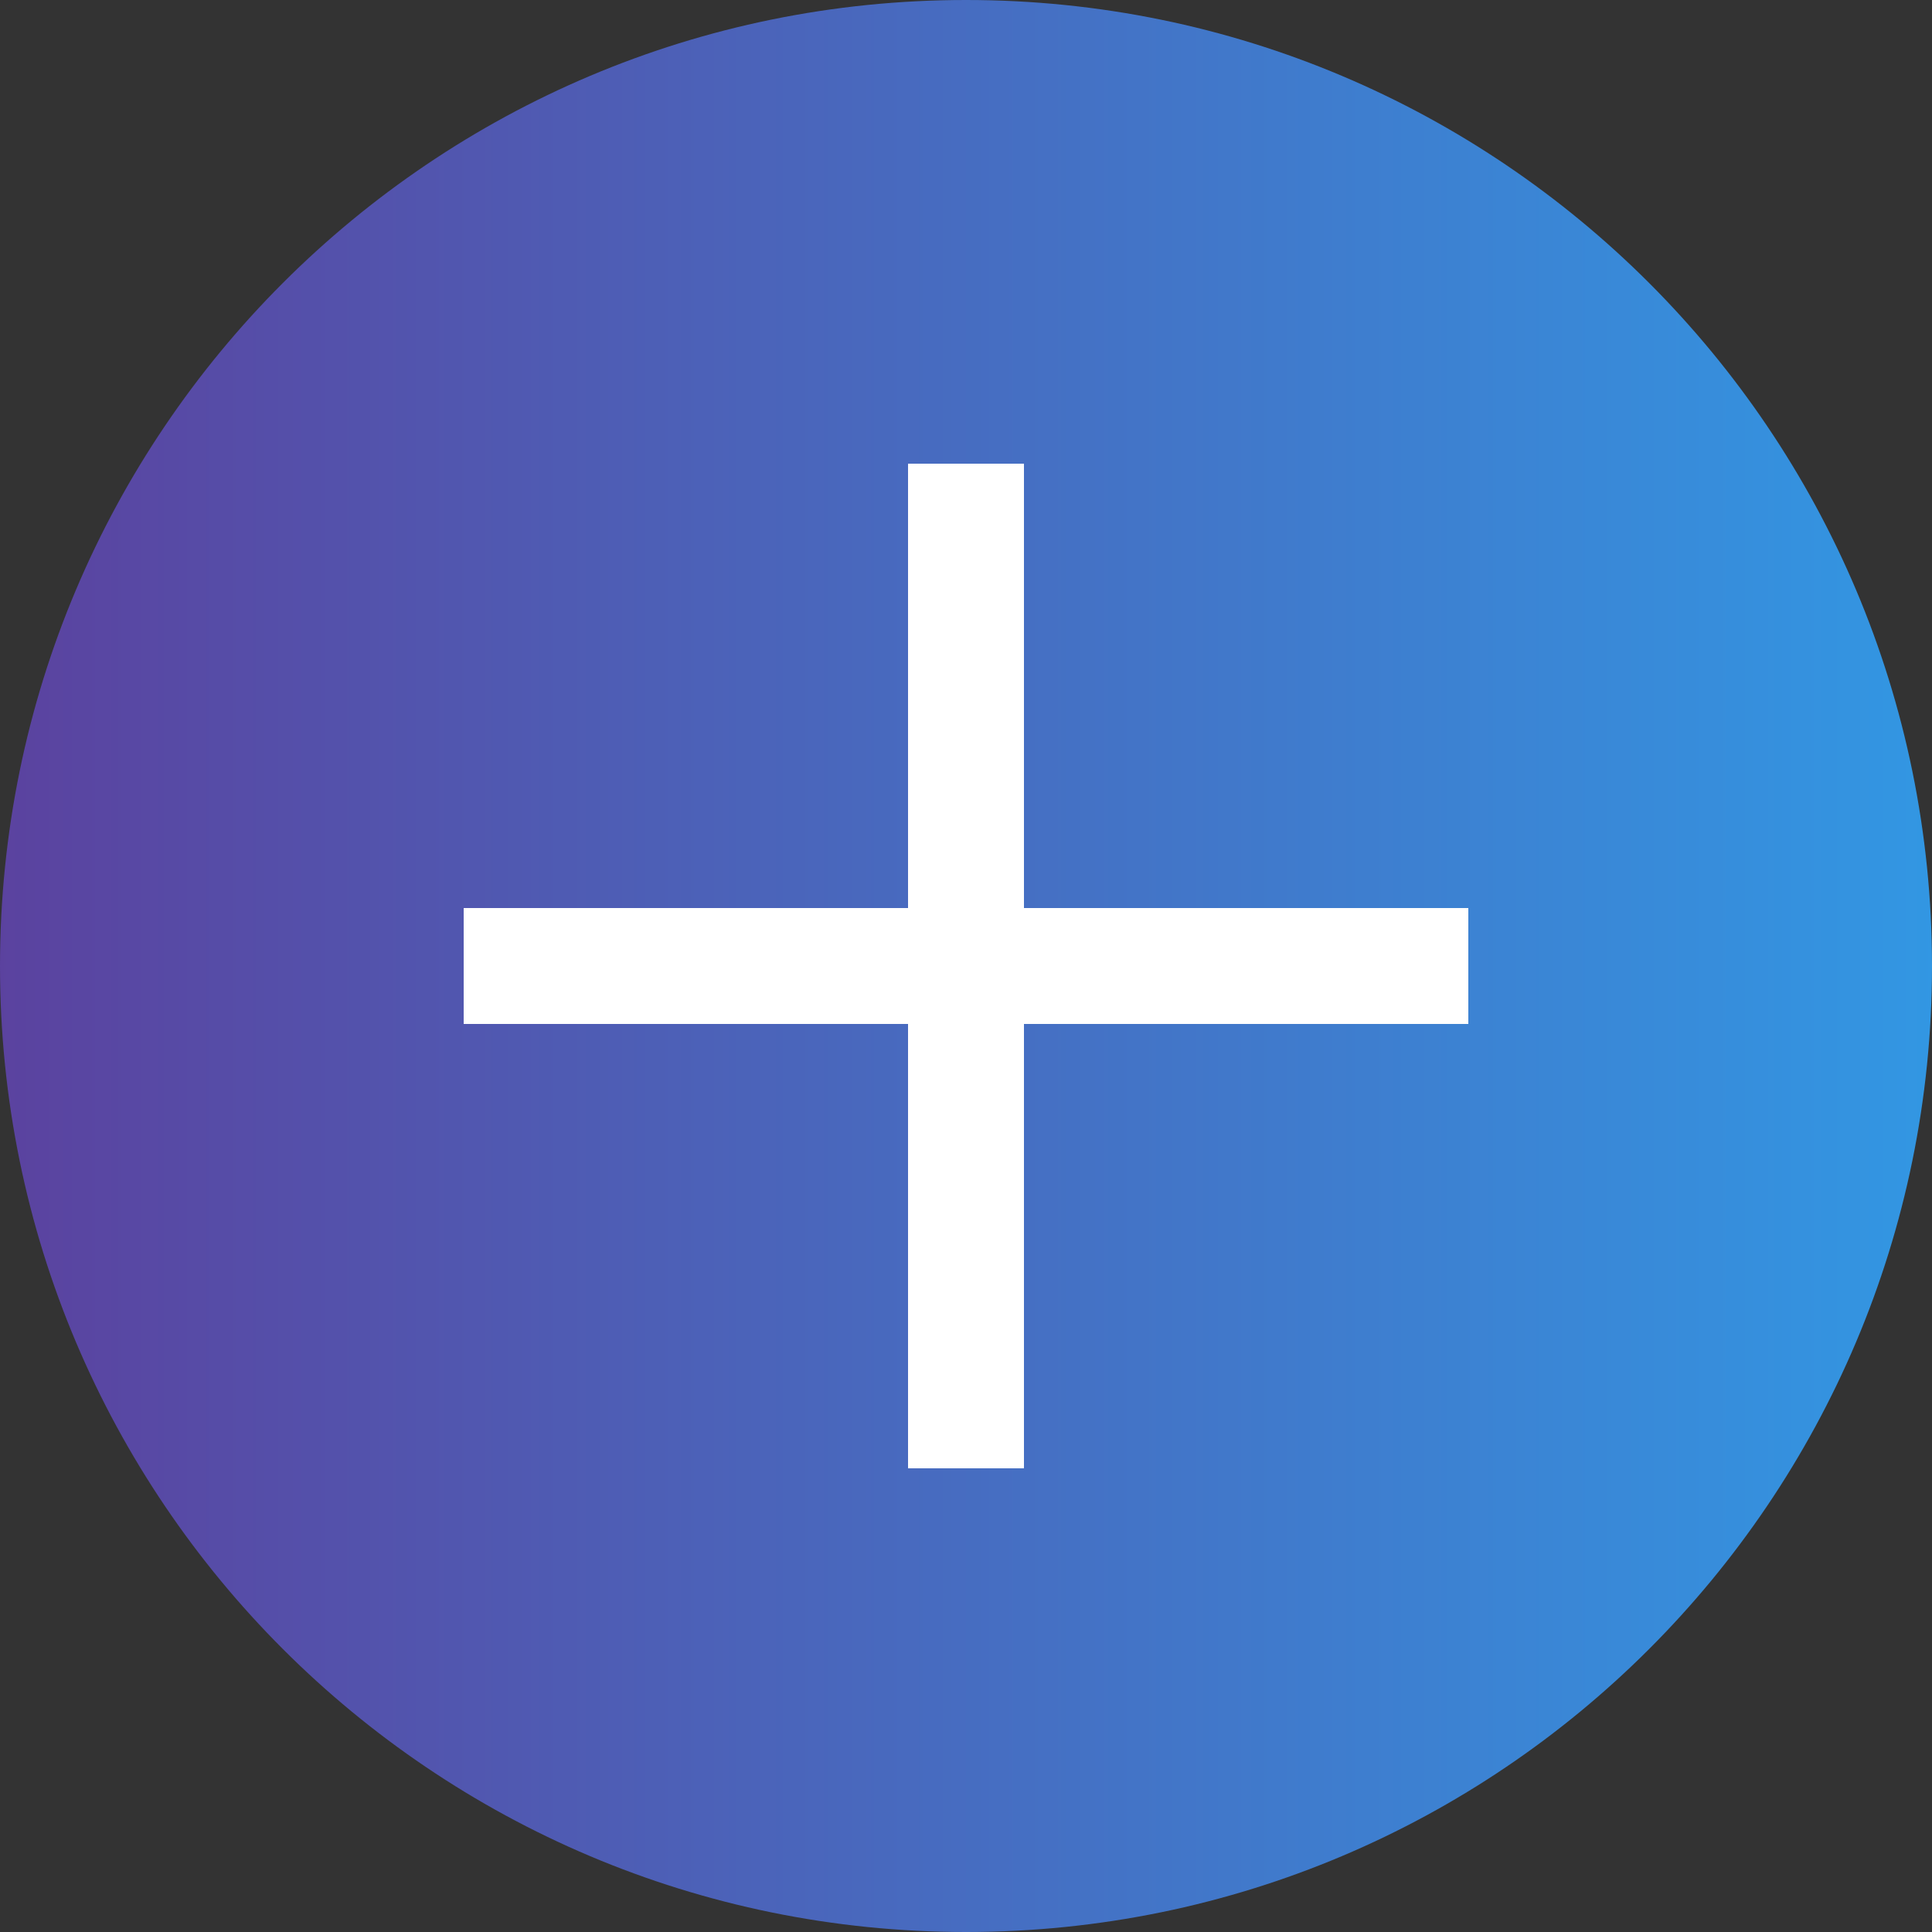
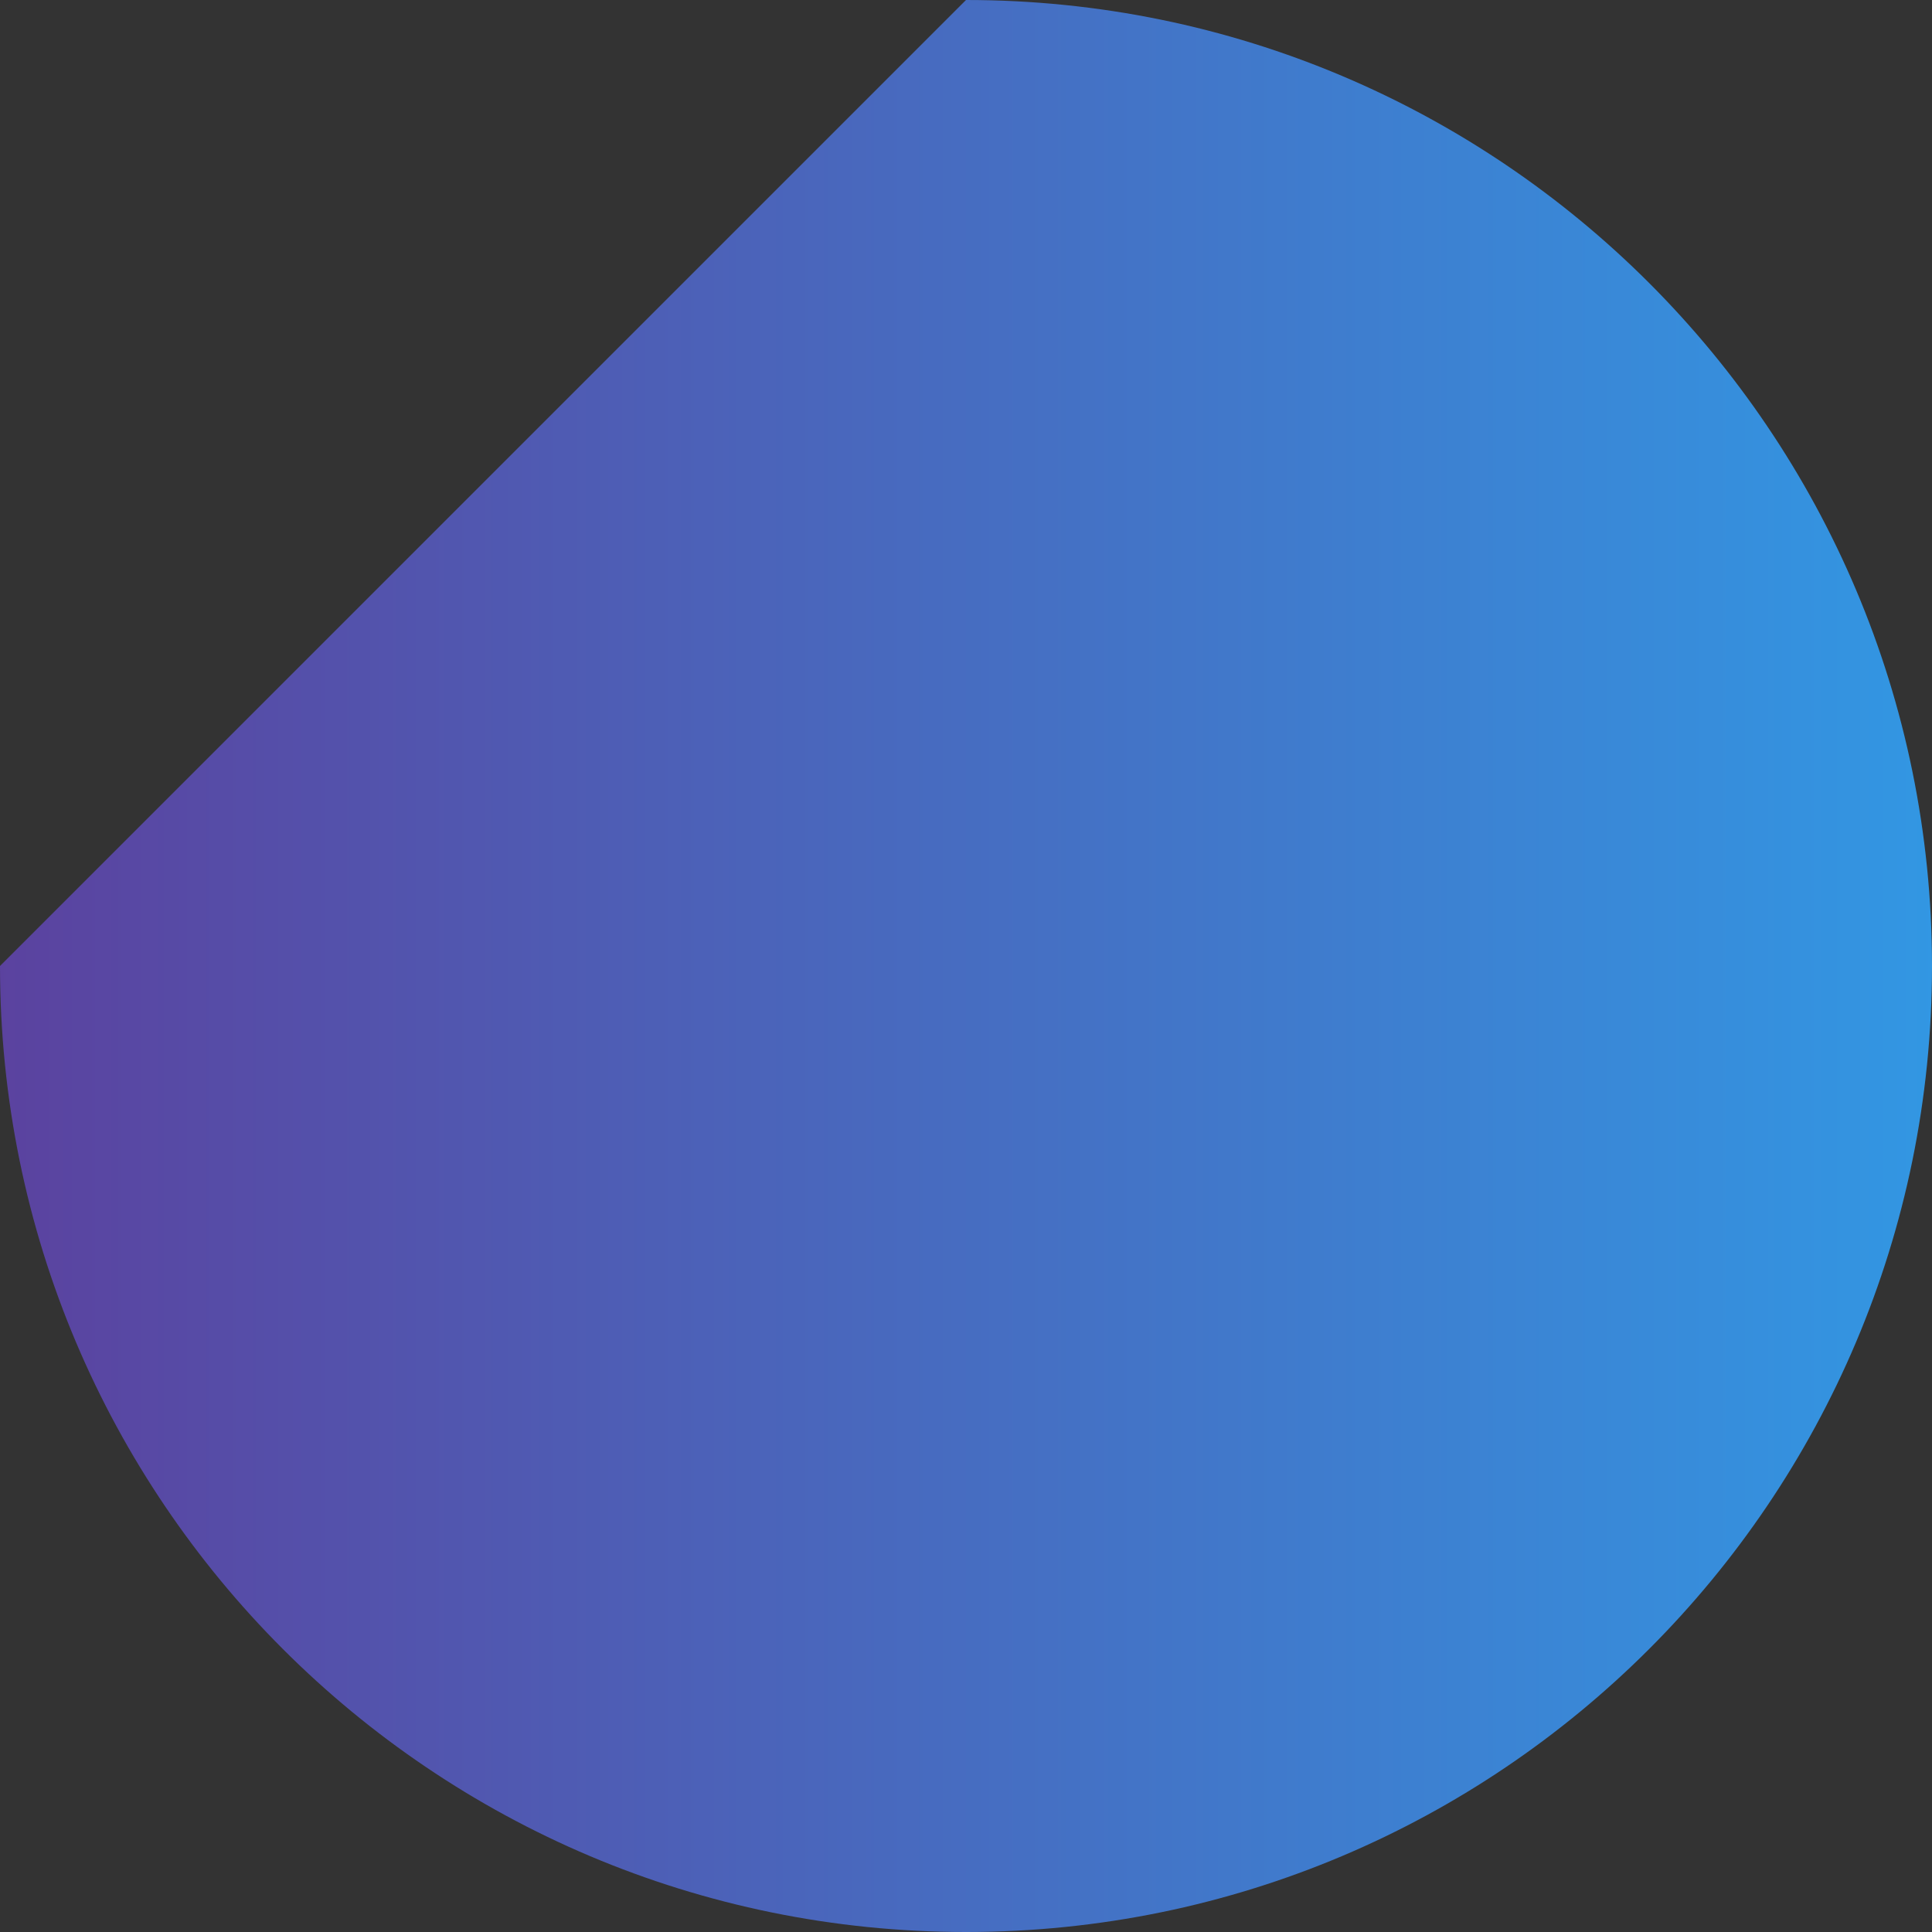
<svg xmlns="http://www.w3.org/2000/svg" width="25px" height="25px" viewBox="0 0 25 25" version="1.1">
  <rect x="0" y="0" width="25" height="25" fill="#333333" stroke="none" />
  <title>icon - small - plus@3x</title>
  <defs>
    <linearGradient x1="100%" y1="50%" x2="0%" y2="50%" id="linearGradient-1">
      <stop stop-color="#3297E3" offset="0%" />
      <stop stop-color="#5B429F" offset="100%" />
    </linearGradient>
  </defs>
  <g id="icon---small---plus" stroke="none" stroke-width="1" fill="none" fill-rule="evenodd">
-     <path d="M0,12.5 C0,19.404 5.596,25 12.5,25 C19.404,25 25,19.404 25,12.5 C25,5.596 19.404,-1.77635684e-15 12.5,-1.77635684e-15 C5.596,-1.77635684e-15 0,5.596 0,12.5 Z" id="Oval-Copy" fill="url(#linearGradient-1)" />
-     <line x1="6" y1="12.5" x2="19" y2="12.5" id="Path-3" stroke="#FFFFFF" stroke-width="1.5" />
-     <line x1="6" y1="12.5" x2="19" y2="12.5" id="Path-3" stroke="#FFFFFF" stroke-width="1.5" transform="translate(12.5, 12.5) rotate(90) translate(-12.5, -12.5)" />
+     <path d="M0,12.5 C0,19.404 5.596,25 12.5,25 C19.404,25 25,19.404 25,12.5 C25,5.596 19.404,-1.77635684e-15 12.5,-1.77635684e-15 Z" id="Oval-Copy" fill="url(#linearGradient-1)" />
  </g>
</svg>